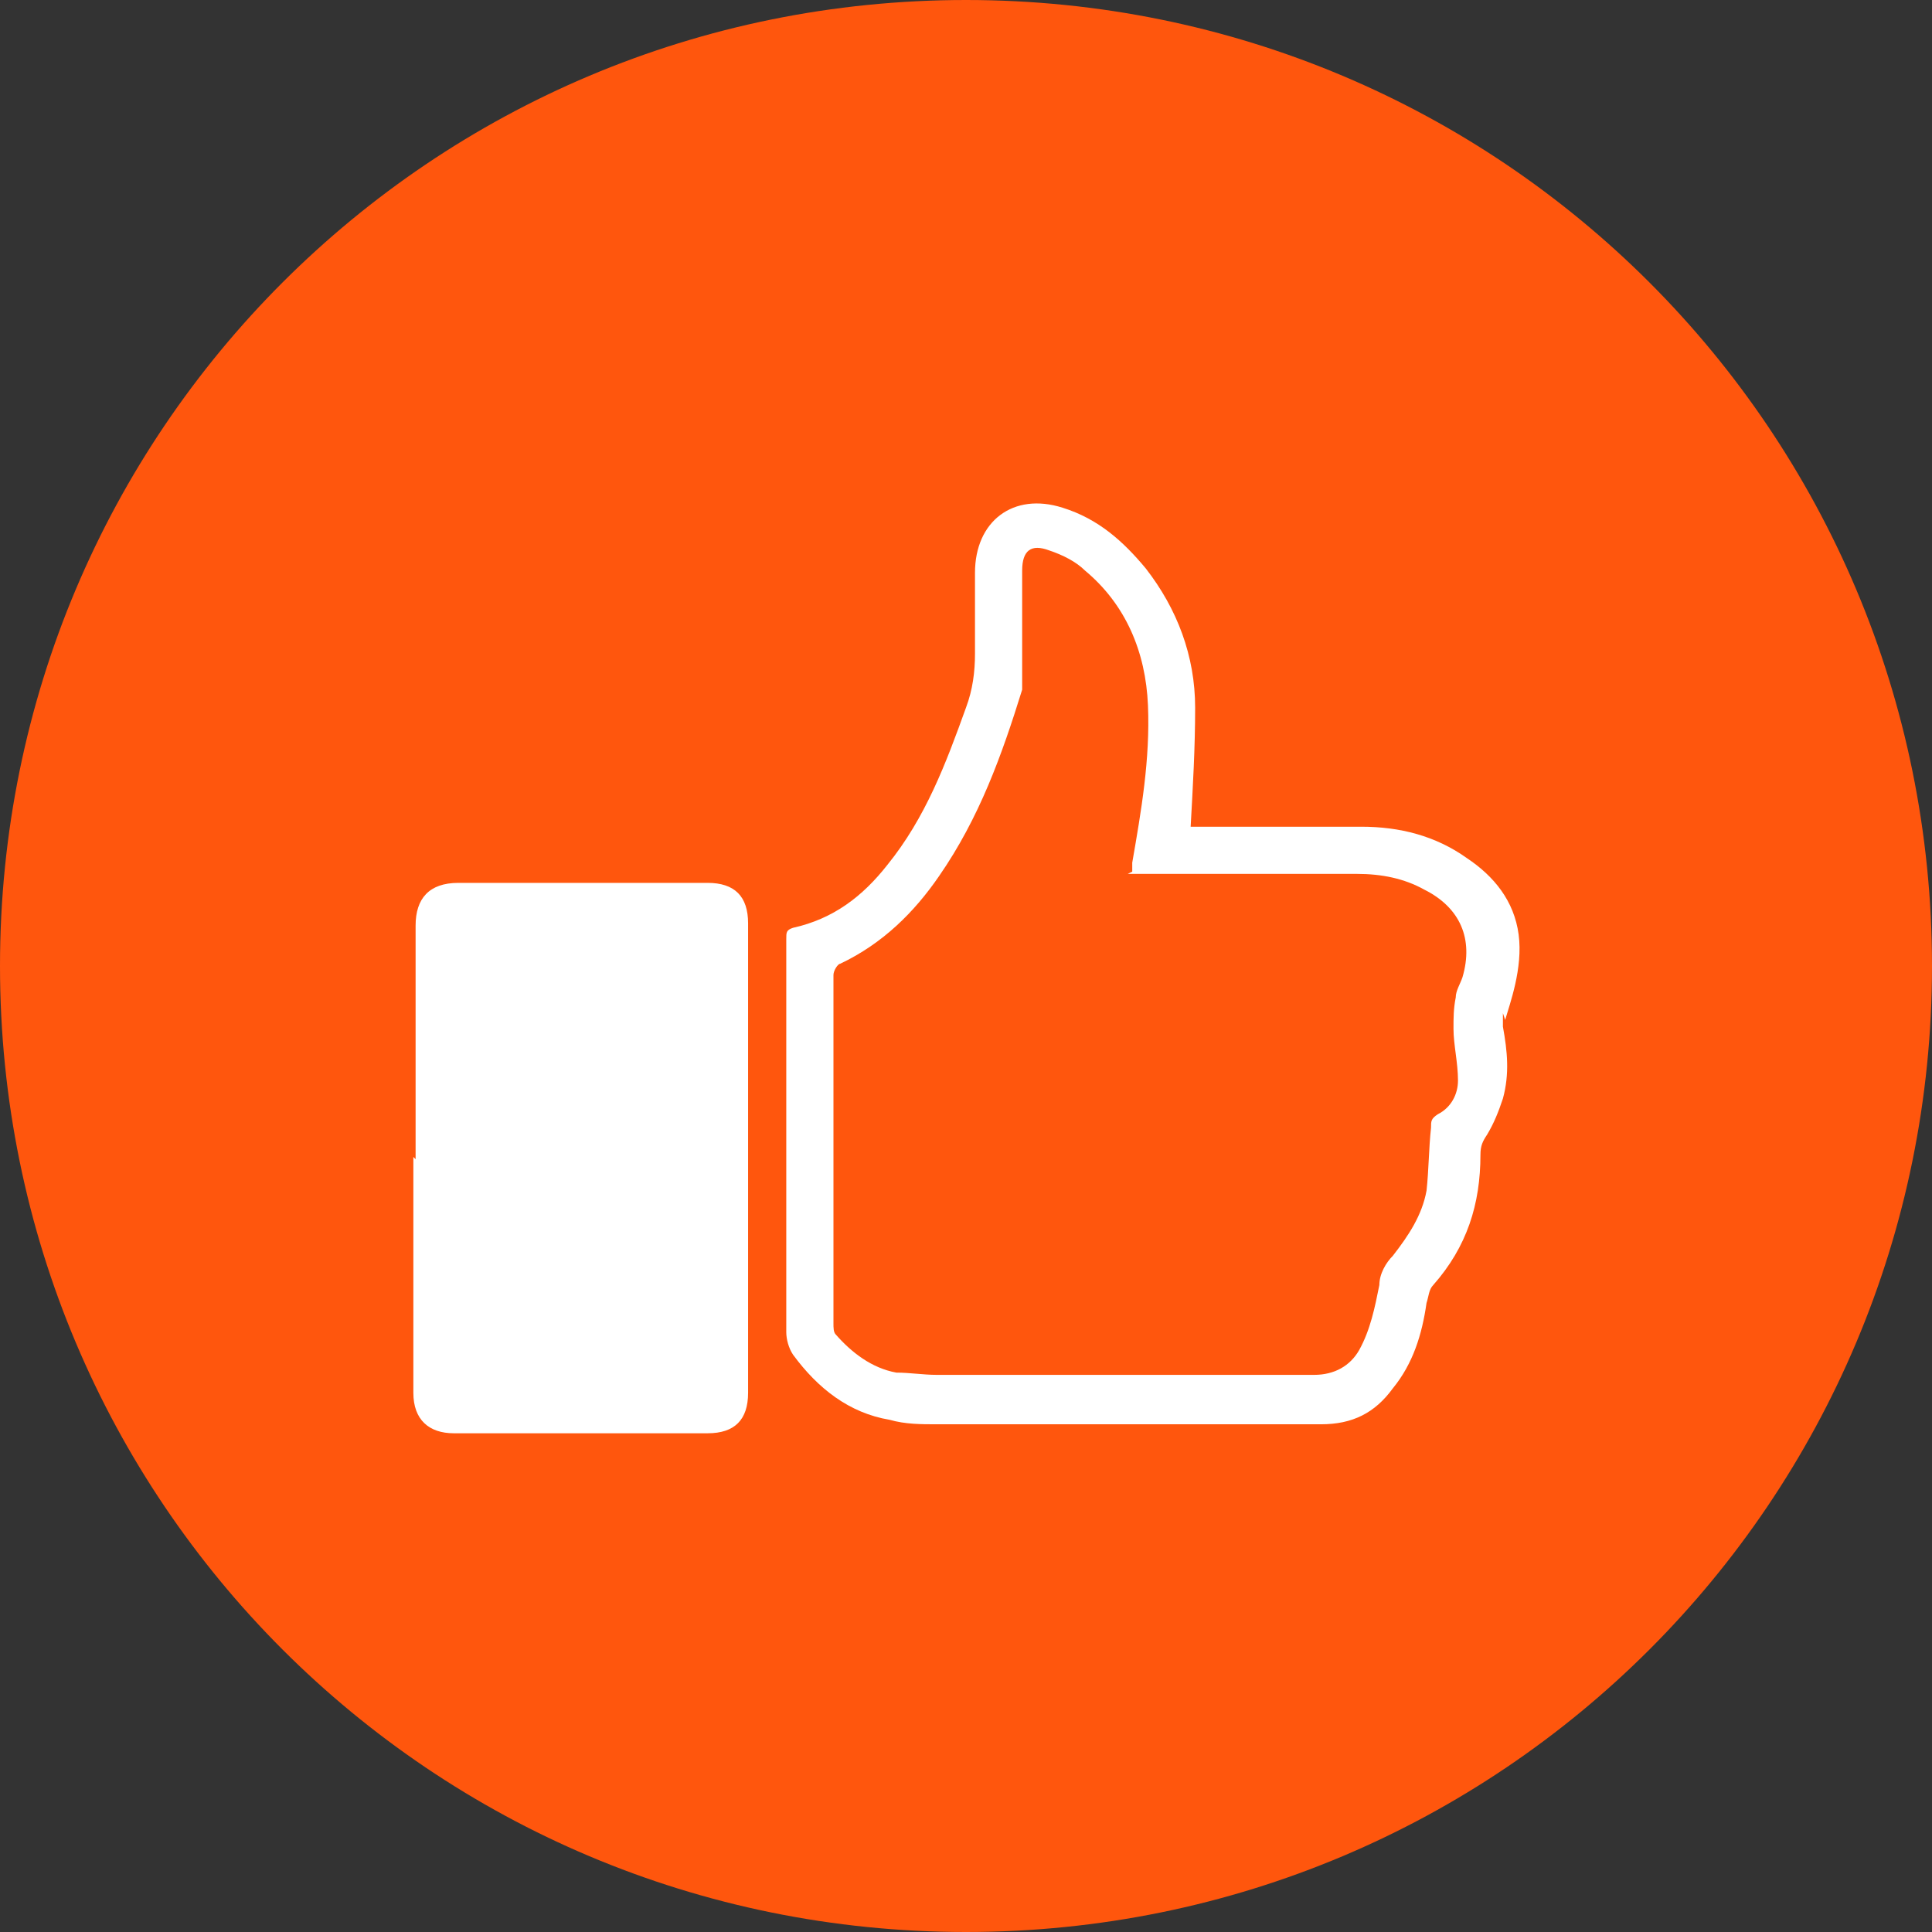
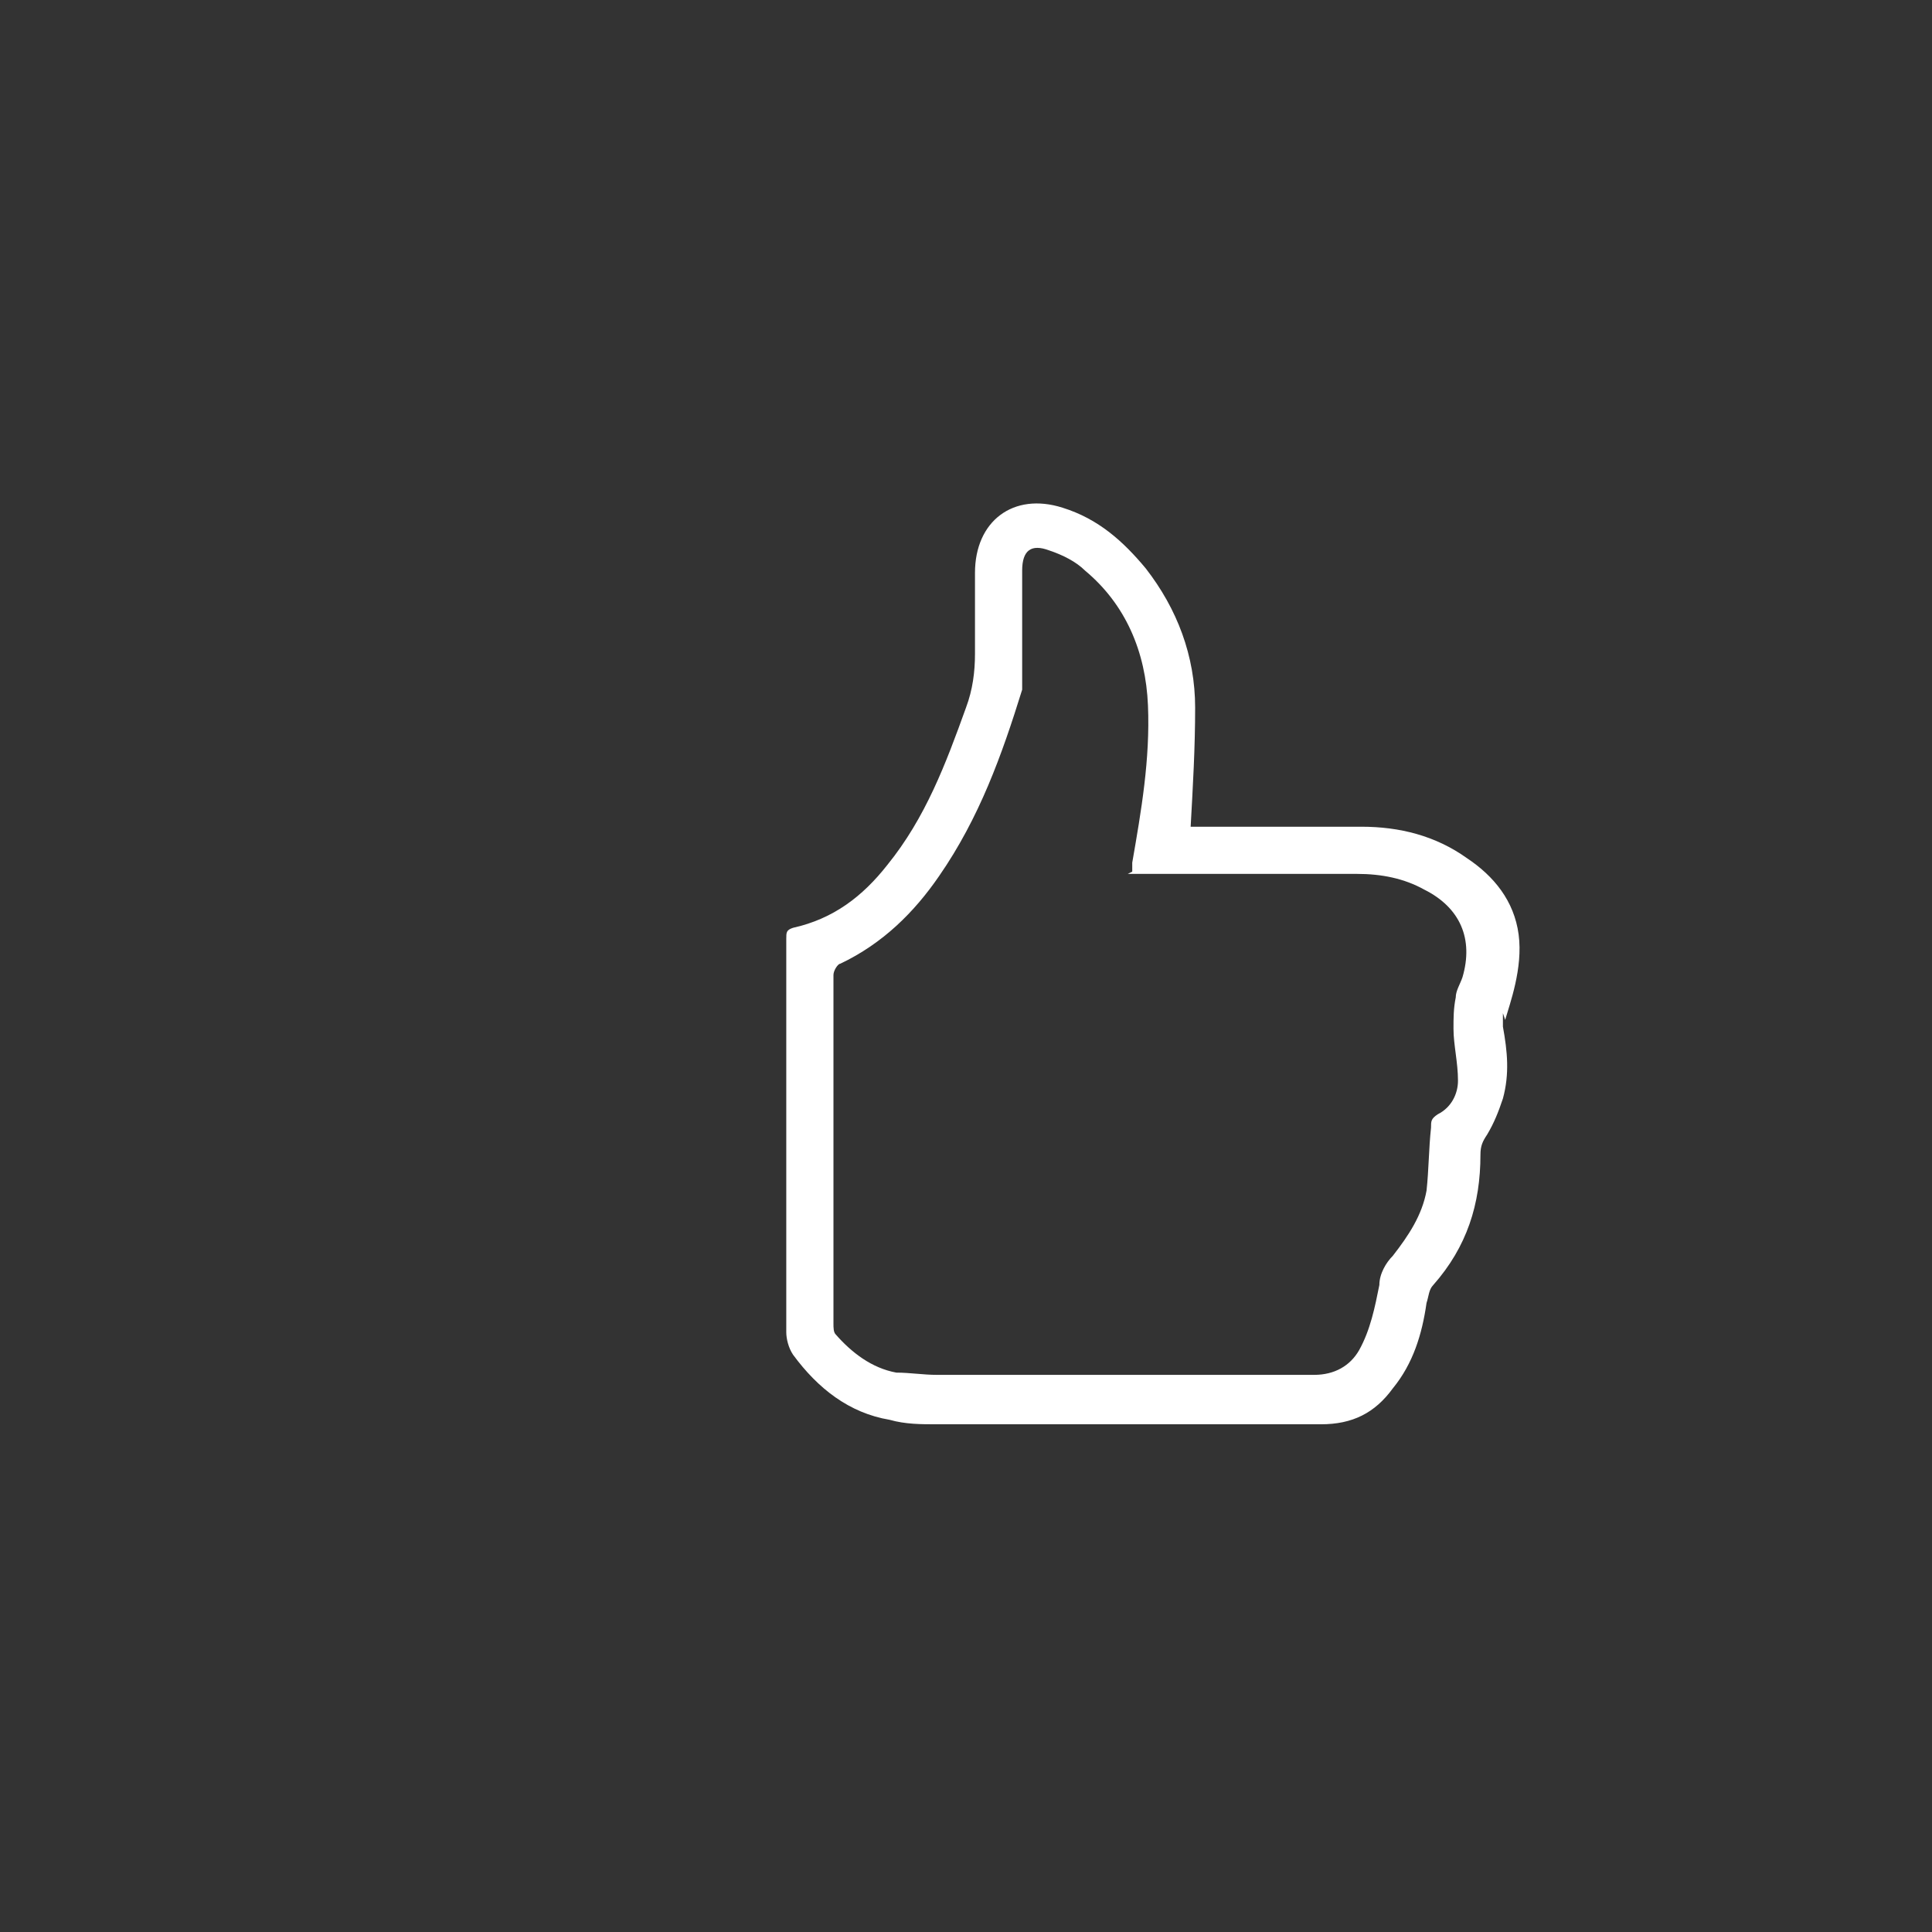
<svg xmlns="http://www.w3.org/2000/svg" id="Layer_1" data-name="Layer 1" version="1.1" viewBox="0 0 86 86">
  <rect x="0" y="0" width="86" height="86" fill="#333333" stroke="none" />
  <defs>
    <style> .cls-1 { fill: #fff; } .cls-1, .cls-2 { stroke-width: 0px; } .cls-2 { fill: #ff560d; } </style>
  </defs>
-   <path class="cls-2" d="M43,0h0c23.8,0,43,19.2,43,43h0c0,23.8-19.2,43-43,43h0C19.2,86,0,66.8,0,43h0C0,19.2,19.2,0,43,0Z" />
  <g>
    <path class="cls-1" d="M66.9,45.1c0,.2,0,.4,0,.6.2,1.1.3,2.1,0,3.2-.2.6-.4,1.1-.7,1.6-.2.3-.3.5-.3.9,0,2.2-.6,4.1-2.1,5.8-.2.2-.2.5-.3.8-.2,1.4-.6,2.7-1.5,3.8-.8,1.1-1.8,1.6-3.2,1.6-5.7,0-11.4,0-17.1,0-.7,0-1.4,0-2.1-.2-1.8-.3-3.2-1.4-4.3-2.9-.2-.3-.3-.7-.3-1,0-5.8,0-11.6,0-17.5,0-.3,0-.4.3-.5,1.8-.4,3.1-1.4,4.2-2.8,1.7-2.1,2.6-4.5,3.5-7,.3-.8.4-1.6.4-2.4,0-1.2,0-2.4,0-3.6,0-2.3,1.7-3.6,3.9-2.9,1.6.5,2.7,1.5,3.7,2.7,1.4,1.8,2.2,3.9,2.2,6.2,0,1.8-.1,3.5-.2,5.3,0,0,.3,0,.5,0,2.4,0,4.7,0,7.1,0,1.7,0,3.3.4,4.7,1.4,1.2.8,2.1,1.9,2.3,3.4s-.4,3.1-.6,3.8ZM50.4,38.8c0-.2,0-.3,0-.4.4-2.3.8-4.6.7-7-.1-2.4-1-4.5-2.8-6-.4-.4-1-.7-1.6-.9-.8-.3-1.2,0-1.2.9,0,1.6,0,3.1,0,4.7,0,.2,0,.4,0,.6-.9,2.9-1.9,5.7-3.7,8.3-1.1,1.6-2.5,3-4.4,3.9-.1,0-.3.3-.3.5,0,5.2,0,10.4,0,15.5,0,.2,0,.4.1.5.7.8,1.6,1.5,2.7,1.7.6,0,1.2.1,1.8.1,5.6,0,11.2,0,16.8,0,.9,0,1.6-.4,2-1.1.5-.9.7-1.9.9-2.9,0-.5.3-1,.6-1.3.7-.9,1.3-1.8,1.5-2.9.1-.9.1-1.9.2-2.8,0-.3,0-.4.3-.6.6-.3.9-.9.9-1.5,0-.8-.2-1.6-.2-2.3,0-.5,0-.9.1-1.4,0-.3.2-.6.3-.9.5-1.7-.1-3.1-1.7-3.9-.9-.5-1.9-.7-3-.7-3.2,0-6.4,0-9.6,0-.2,0-.4,0-.6,0Z" />
-     <path class="cls-1" d="M18.5,51.6c0-3.5,0-6.9,0-10.4,0-1.2.6-1.9,1.9-1.9,3.7,0,7.4,0,11.1,0,1.2,0,1.8.6,1.8,1.8,0,7,0,13.9,0,20.9,0,1.2-.6,1.8-1.8,1.8-3.8,0-7.5,0-11.3,0-1.1,0-1.8-.6-1.8-1.8,0-3.5,0-7,0-10.5Z" />
  </g>
</svg>